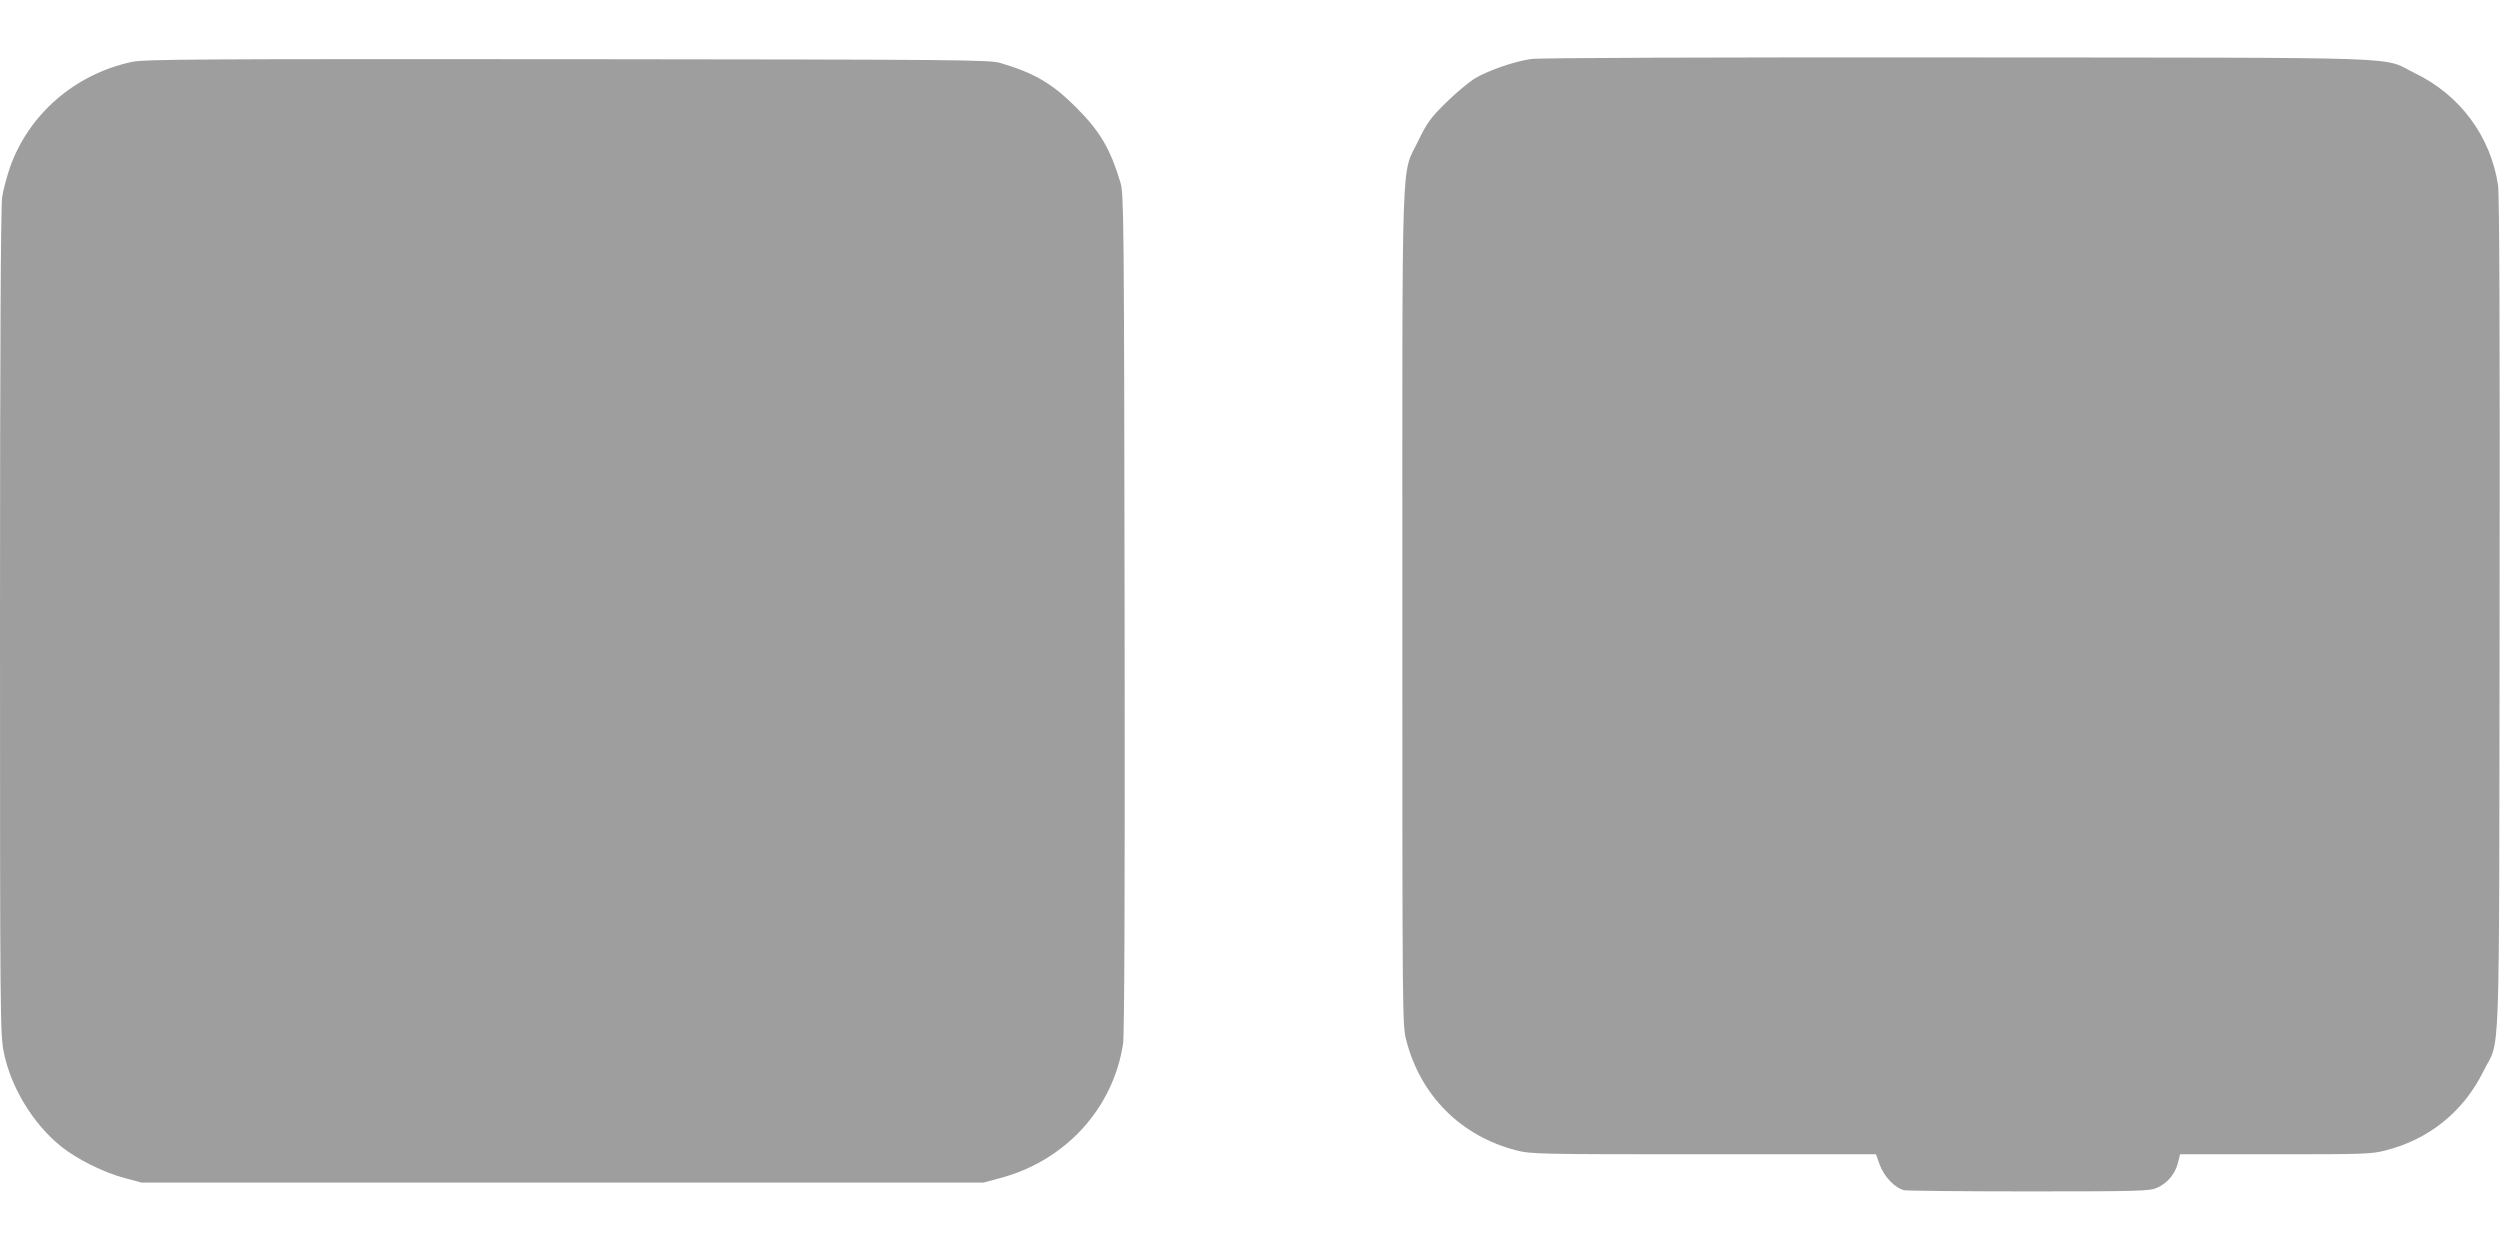
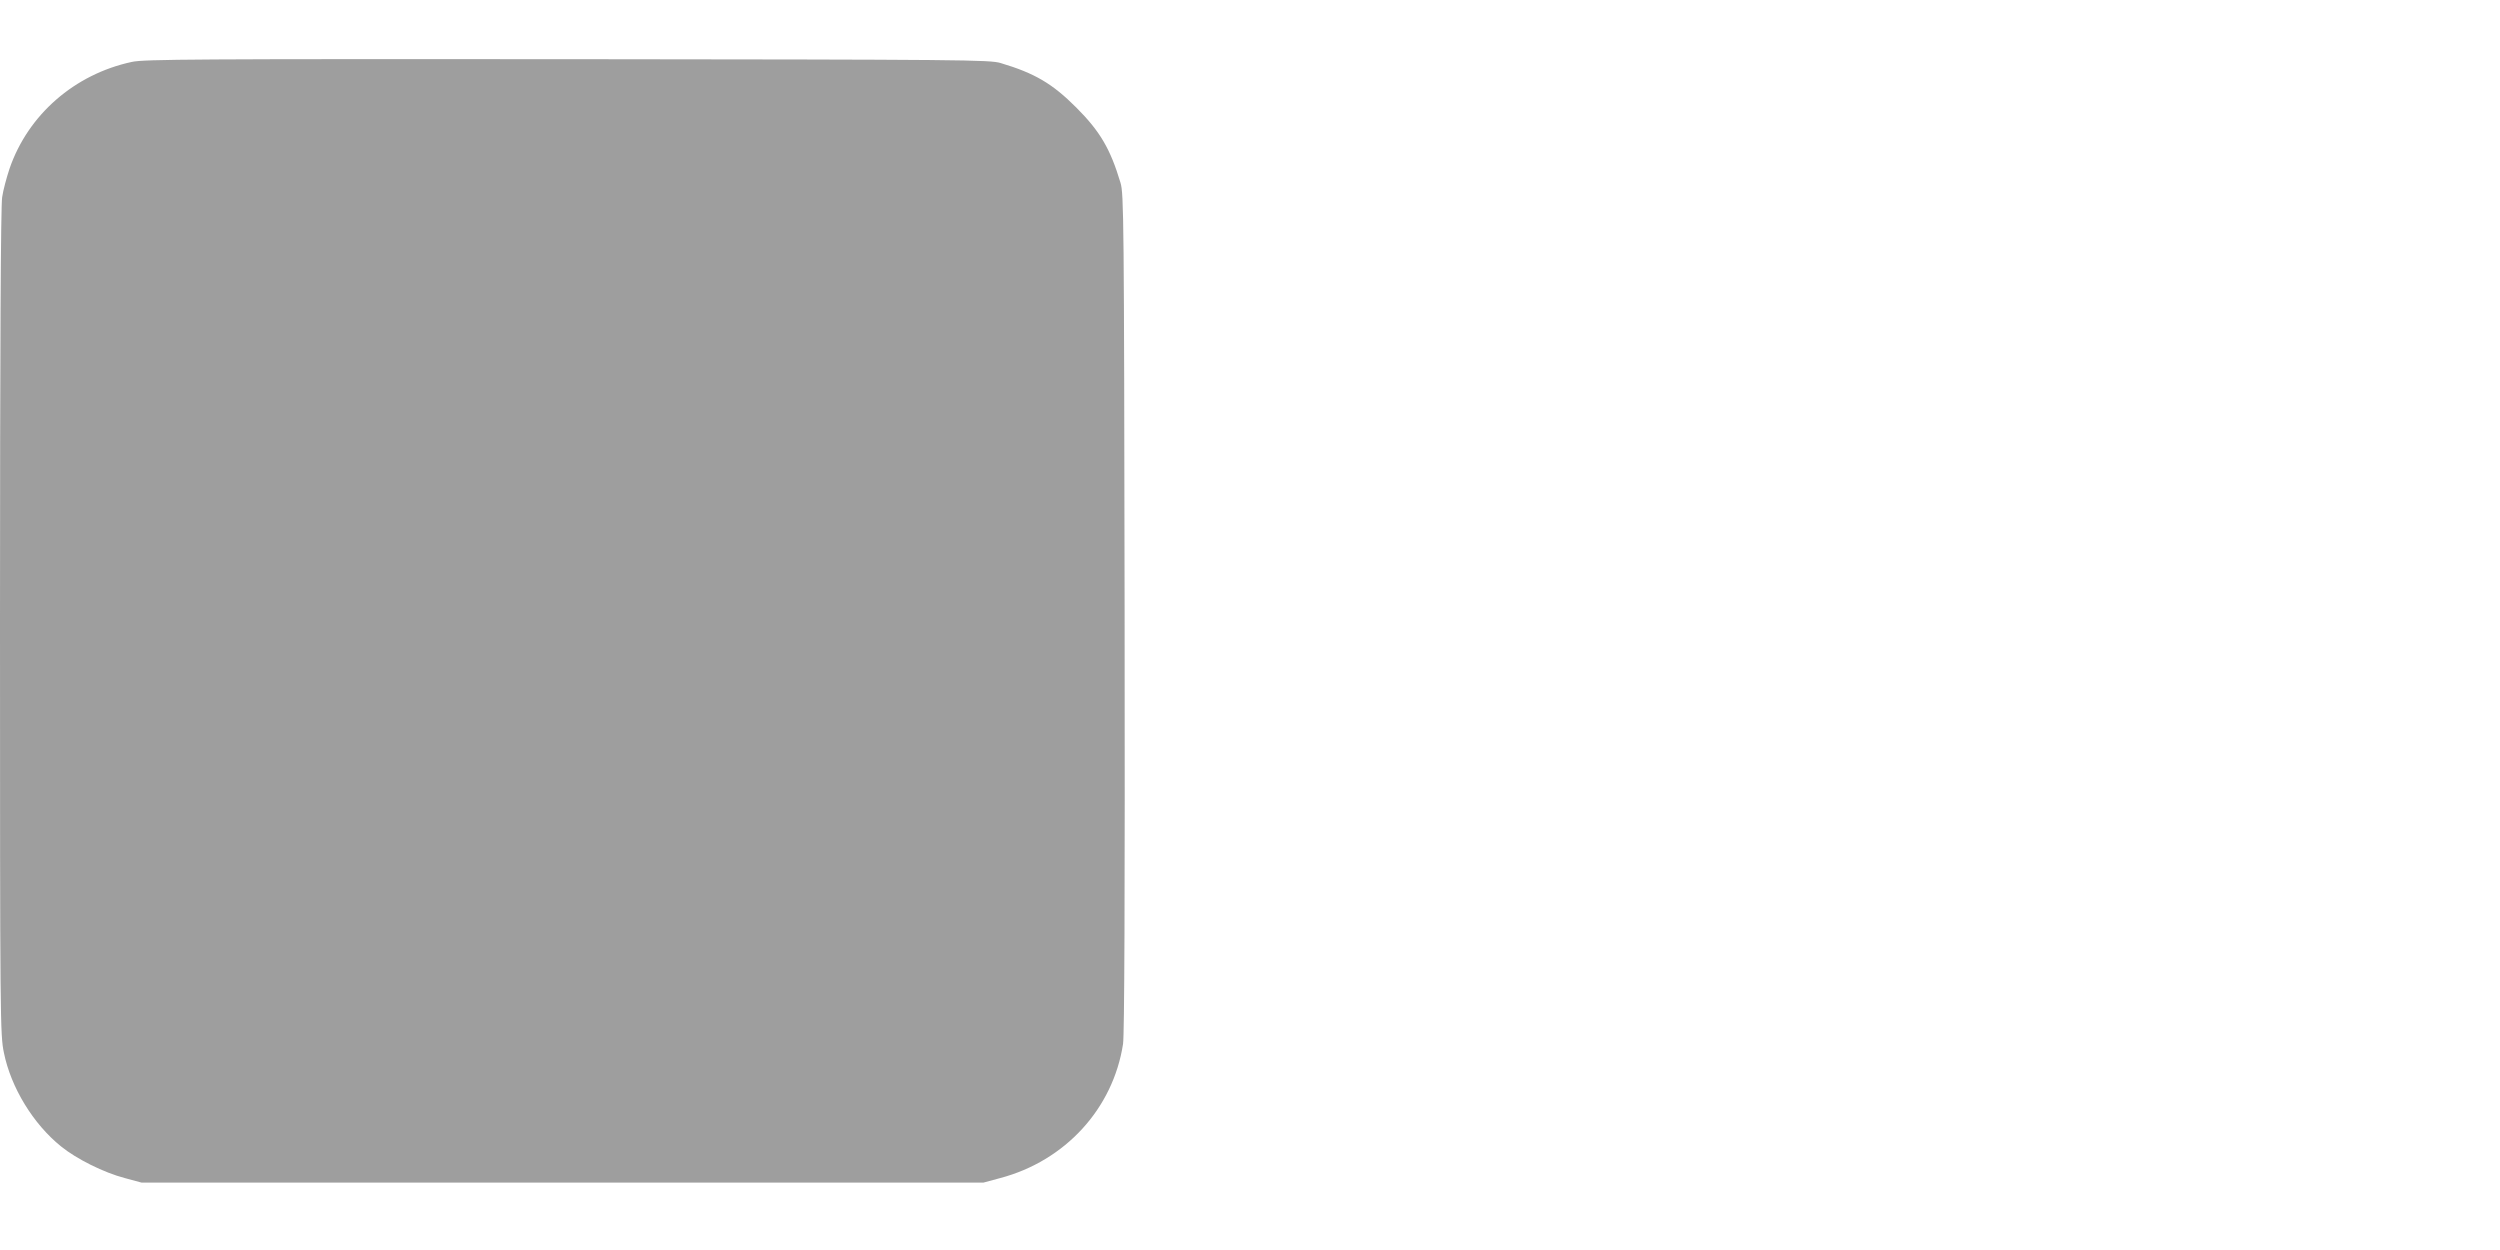
<svg xmlns="http://www.w3.org/2000/svg" version="1.0" width="1280pt" height="640pt" viewBox="0 0 1280 640" preserveAspectRatio="xMidYMid meet">
  <g transform="translate(0,640) scale(0.1,-0.1)" fill="#9e9e9e" stroke="none">
-     <path d="M7840 6098 c-85 -12 -216 -57 -288 -99 -31 -19 -98 -75 -148 -124 -81 -80 -97 -103 -142 -195 -89 -186 -82 25 -82 -2388 0 -2114 0 -2140 20 -2218 73 -284 280 -491 564 -564 77 -19 109 -20 960 -20 l881 0 19 -53 c22 -61 79 -121 126 -131 18 -3 308 -6 644 -6 571 0 614 2 651 19 52 23 92 71 106 127 l11 44 488 0 c453 0 492 1 565 20 223 57 399 200 500 405 88 177 80 -59 83 2340 2 1428 -1 2152 -8 2197 -38 250 -194 461 -425 573 -178 87 48 79 -2340 81 -1263 1 -2146 -2 -2185 -8z" />
    <path d="M675 6083 c-293 -63 -531 -270 -626 -546 -15 -45 -33 -111 -38 -147 -7 -44 -11 -759 -11 -2175 0 -2052 1 -2113 20 -2205 36 -178 150 -365 293 -480 79 -64 219 -134 327 -162 l85 -23 2155 0 2155 0 85 23 c334 88 579 356 630 687 7 48 10 729 8 2210 -3 2021 -4 2143 -21 2199 -52 174 -105 264 -227 386 -122 122 -212 175 -386 227 -56 17 -177 18 -2219 20 -1889 1 -2169 0 -2230 -14z" />
  </g>
</svg>